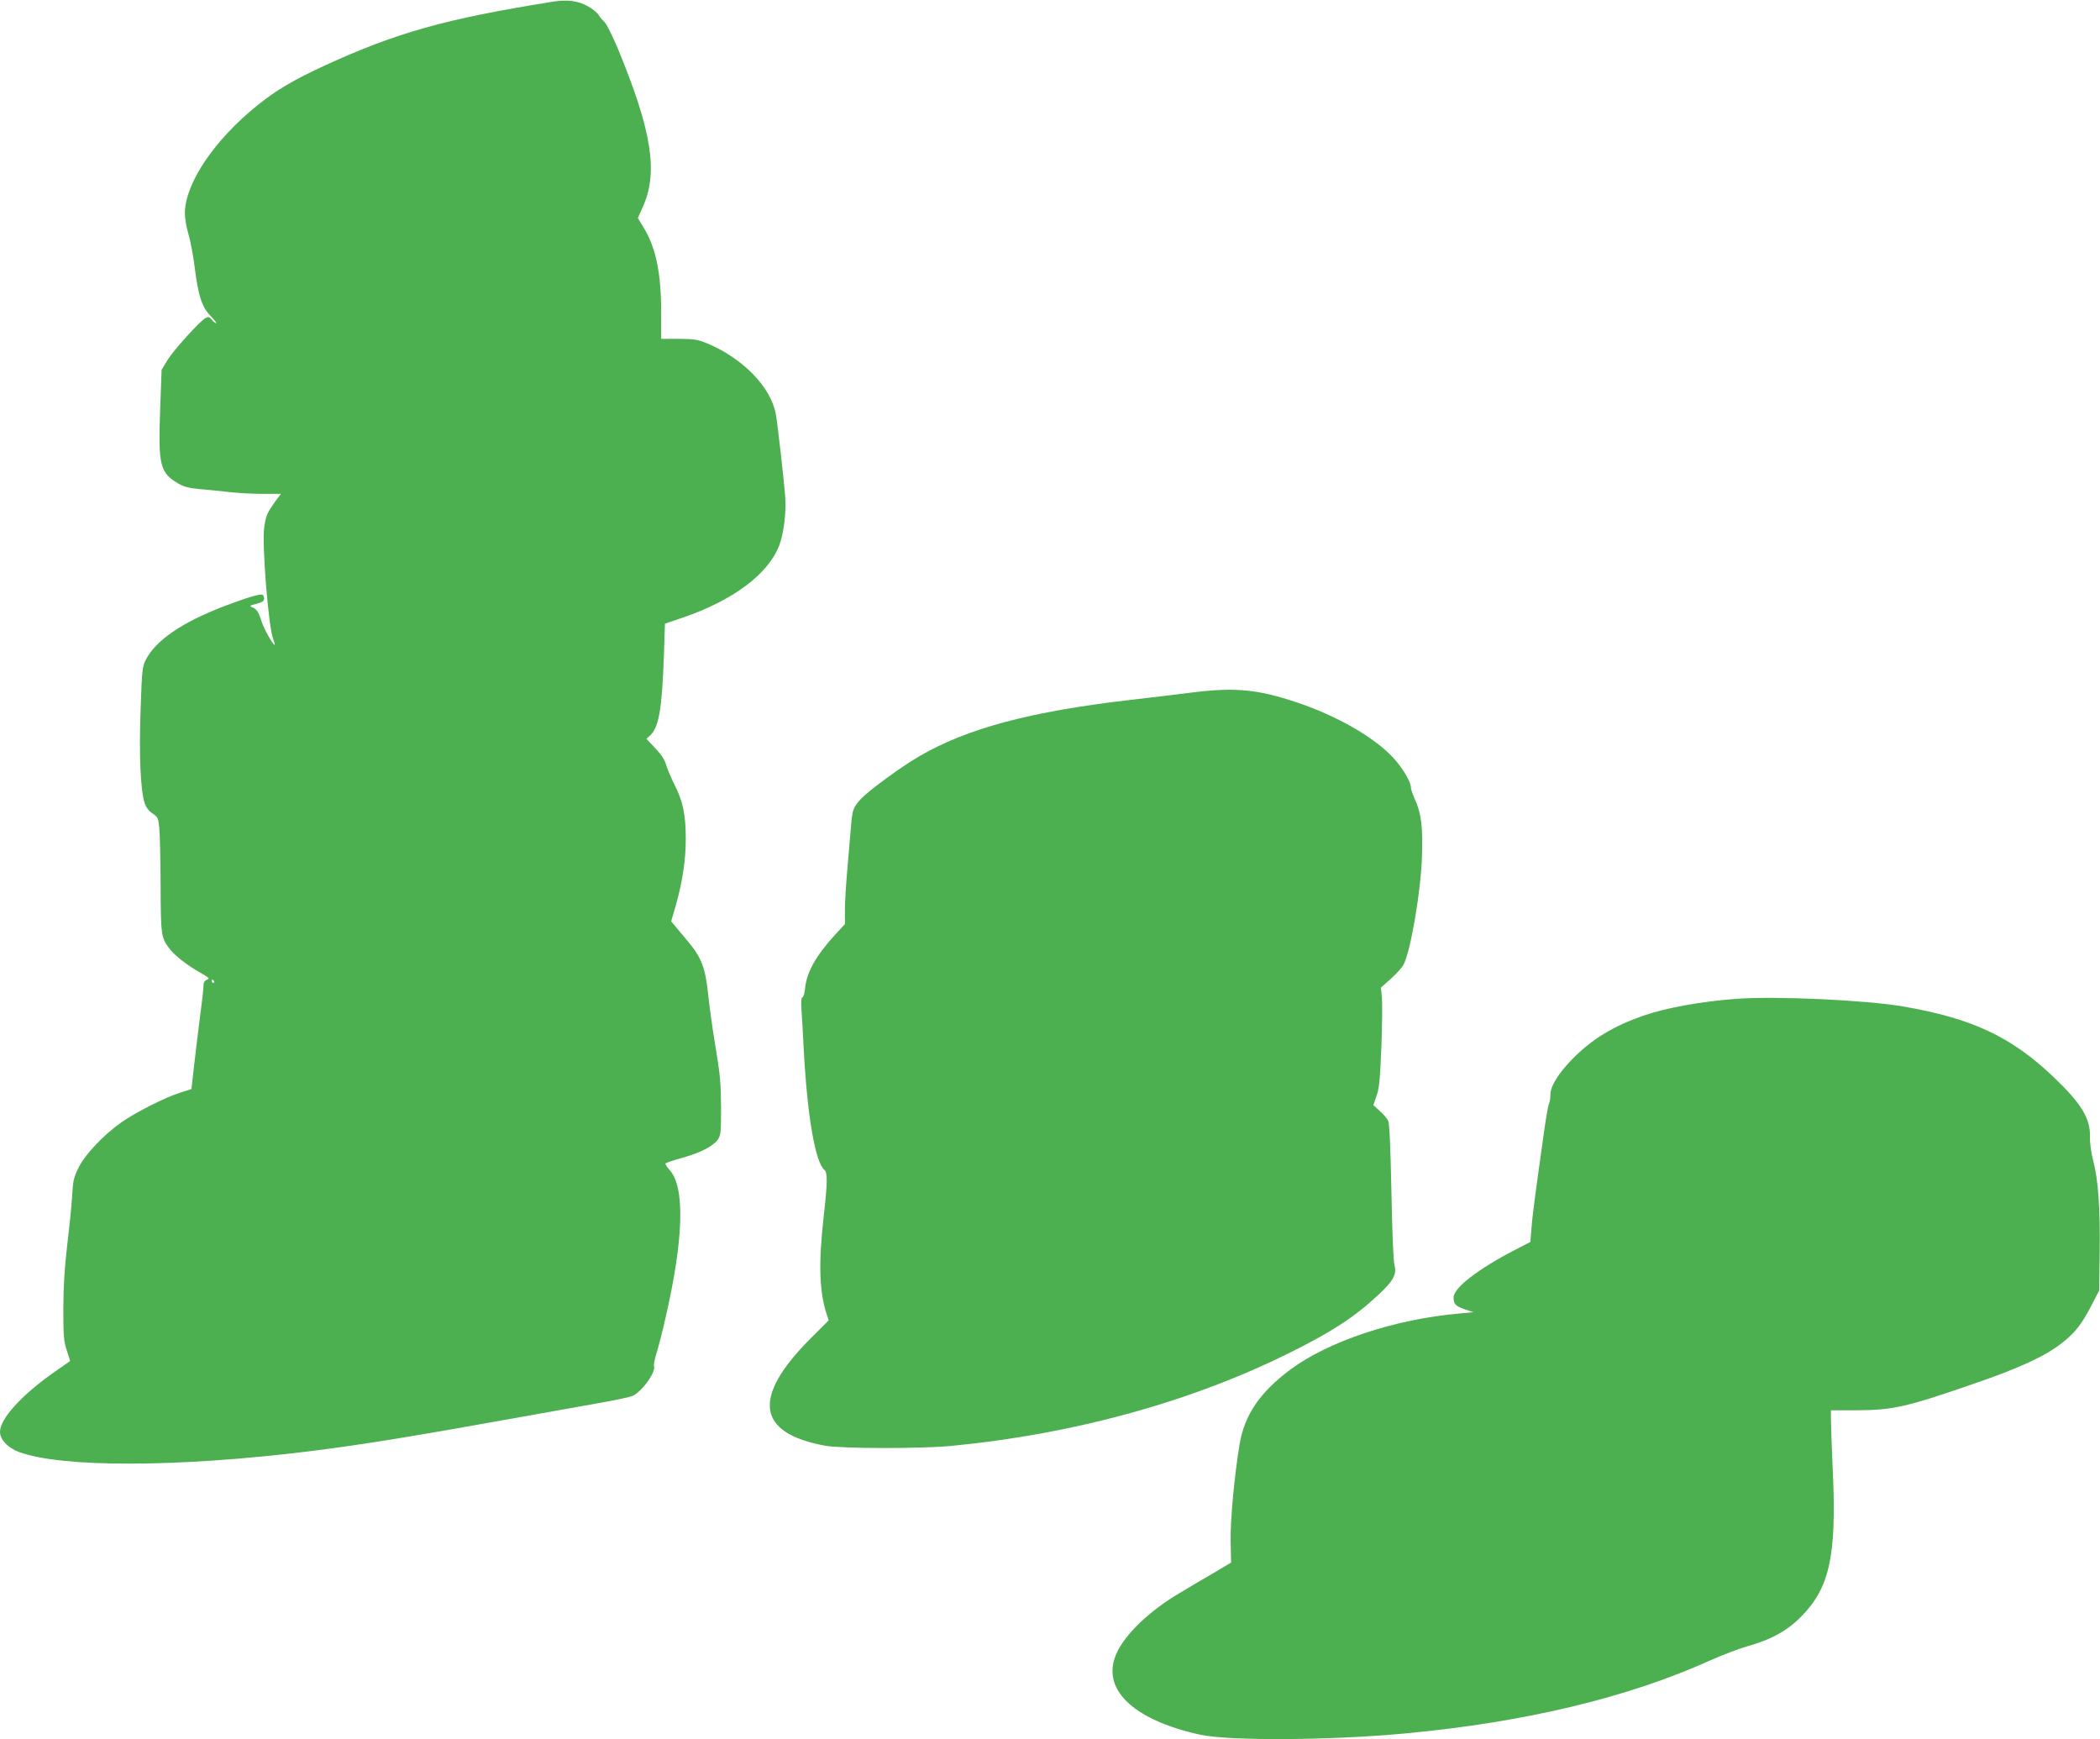
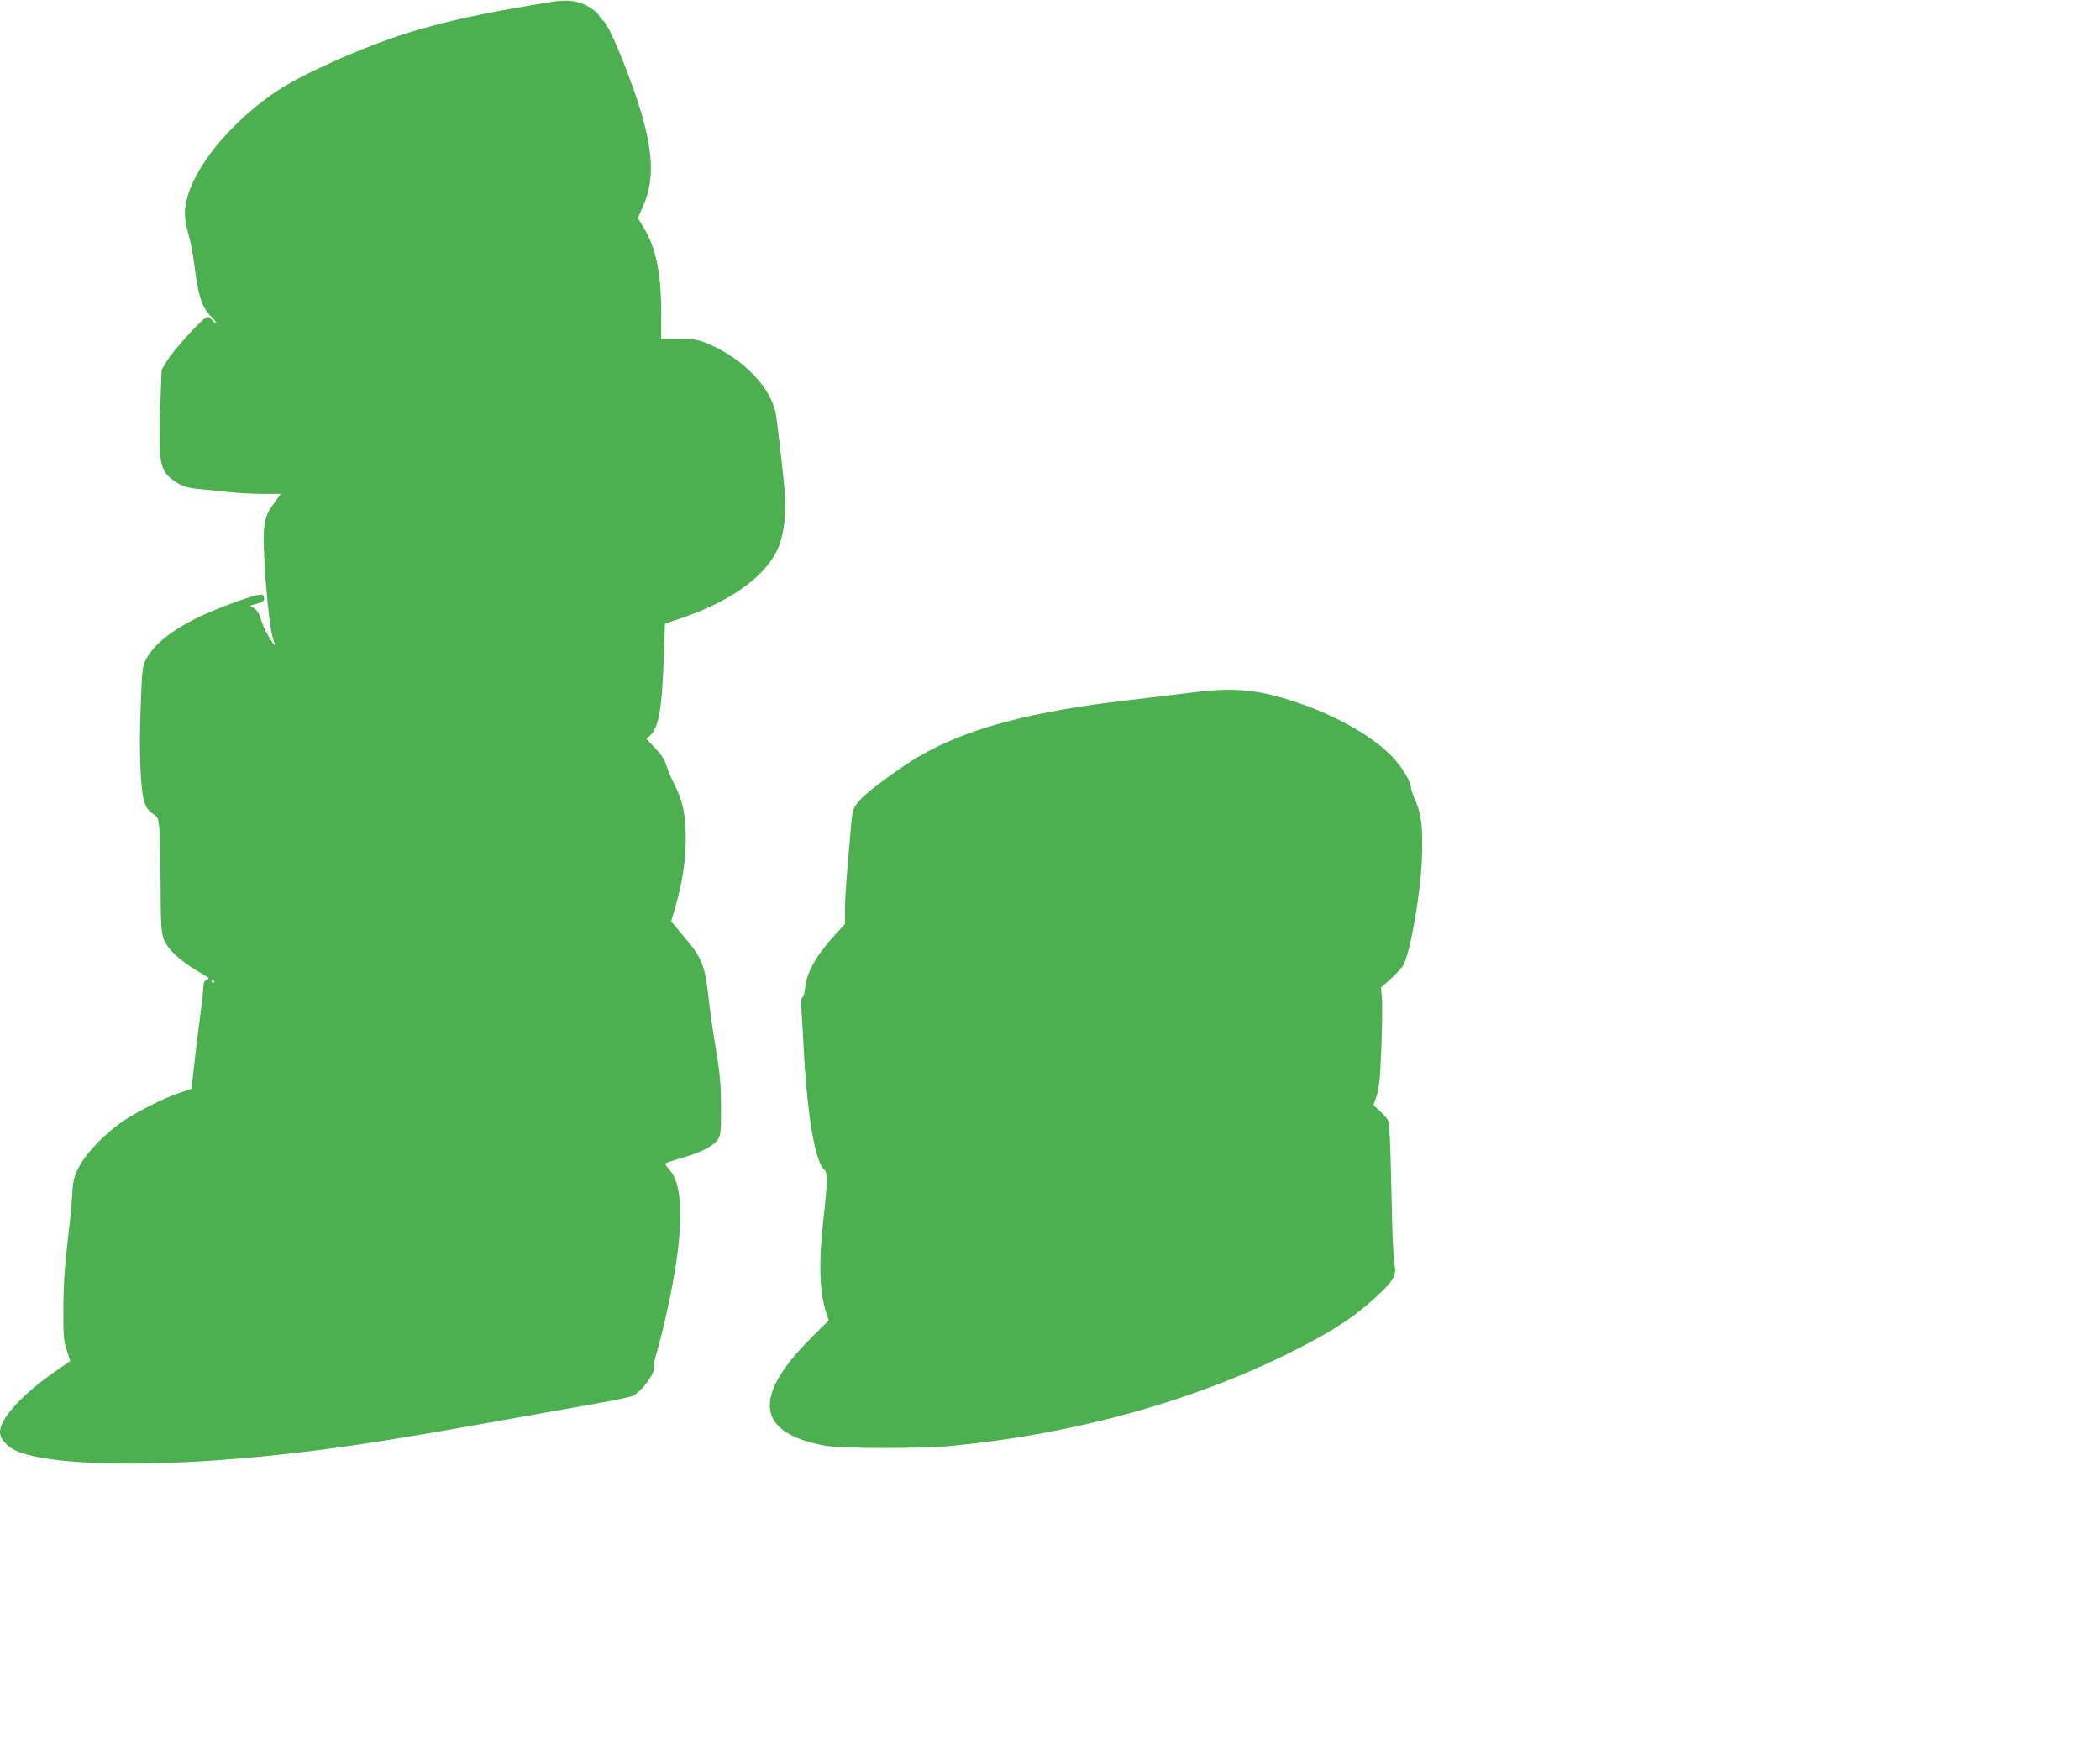
<svg xmlns="http://www.w3.org/2000/svg" version="1.0" width="1280pt" height="1060pt" viewBox="0 0 1280 1060" preserveAspectRatio="xMidYMid meet">
  <g transform="translate(0,1060) scale(0.1,-0.1)" fill="#4caf50" stroke="none">
    <path d="M3365 10589 c-654 -105 -946 -187 -1387 -389 -190 -88 -291 -147 -409 -242 -263 -211 -442 -477 -442 -658 0 -30 9 -86 21 -125 12 -38 29 -128 38 -199 22 -178 45 -250 99 -303 23 -24 38 -43 33 -43 -5 0 -18 10 -27 21 -14 18 -21 20 -38 11 -35 -19 -196 -197 -233 -258 l-35 -58 -9 -246 c-12 -337 -1 -381 111 -447 35 -20 66 -28 132 -34 47 -4 129 -12 181 -18 52 -6 144 -11 203 -11 l109 0 -35 -47 c-48 -68 -55 -82 -66 -152 -16 -98 25 -617 55 -688 7 -18 11 -33 8 -33 -11 0 -65 97 -80 144 -19 59 -30 75 -59 86 -16 7 -12 10 28 20 34 9 47 17 47 31 0 10 -4 21 -10 24 -13 8 -101 -19 -235 -70 -257 -99 -414 -206 -477 -327 -20 -40 -23 -64 -31 -303 -10 -273 -1 -492 25 -570 8 -25 25 -48 48 -63 33 -22 35 -28 41 -90 4 -37 7 -194 8 -350 1 -304 3 -317 56 -386 31 -41 109 -101 189 -146 52 -30 56 -34 37 -41 -15 -6 -21 -17 -21 -41 0 -18 -9 -98 -20 -178 -10 -80 -27 -213 -36 -296 l-17 -151 -68 -22 c-95 -30 -270 -119 -359 -181 -108 -76 -218 -192 -260 -274 -31 -62 -35 -79 -41 -185 -4 -64 -18 -197 -30 -296 -15 -125 -22 -240 -23 -375 0 -175 2 -202 21 -260 12 -35 21 -65 20 -65 -1 -1 -49 -34 -107 -75 -192 -136 -320 -278 -320 -357 0 -46 48 -97 115 -122 258 -96 969 -95 1769 4 324 40 646 93 1296 210 135 24 336 60 448 80 112 19 216 41 231 49 59 31 141 147 127 181 -2 7 4 41 15 76 11 35 36 130 54 211 113 487 122 808 24 910 -16 18 -26 35 -22 38 5 4 51 20 103 34 110 31 185 70 214 109 19 26 21 42 21 200 -1 146 -6 201 -33 362 -18 105 -38 252 -46 328 -17 160 -41 223 -125 322 -28 33 -61 74 -75 90 l-25 30 29 100 c41 148 60 275 60 404 0 145 -18 231 -69 329 -21 42 -44 97 -51 121 -8 30 -29 62 -66 101 l-54 57 21 19 c55 49 74 160 86 496 l6 187 106 36 c309 105 525 267 591 442 28 76 43 200 36 298 -10 118 -45 431 -57 500 -29 164 -199 340 -416 431 -60 25 -80 28 -175 29 l-108 0 0 161 c0 239 -32 395 -107 517 l-35 58 31 70 c94 210 54 462 -154 965 -32 76 -68 148 -80 159 -12 11 -29 31 -37 45 -9 14 -39 38 -67 53 -59 33 -126 41 -216 26z m-2060 -5969 c3 -5 1 -10 -4 -10 -6 0 -11 5 -11 10 0 6 2 10 4 10 3 0 8 -4 11 -10z" />
    <path d="M7270 6380 c-85 -11 -254 -31 -375 -45 -613 -71 -997 -173 -1290 -343 -114 -66 -313 -212 -359 -263 -48 -53 -51 -63 -61 -189 -3 -41 -12 -147 -20 -235 -8 -88 -15 -200 -15 -248 l0 -89 -61 -66 c-116 -127 -174 -230 -182 -328 -3 -27 -9 -50 -16 -52 -7 -2 -9 -28 -6 -75 3 -40 10 -157 15 -262 22 -395 70 -669 125 -715 20 -17 19 -78 -5 -290 -31 -276 -26 -447 16 -581 l15 -46 -114 -114 c-355 -357 -324 -574 93 -650 98 -18 585 -19 770 -1 749 72 1469 271 2072 573 250 125 385 213 529 347 94 88 114 125 98 185 -6 24 -14 220 -18 447 -6 289 -12 413 -20 430 -7 14 -30 41 -52 60 l-38 35 20 58 c16 47 21 101 29 300 5 134 6 269 3 300 l-6 58 62 55 c34 31 68 69 76 85 43 82 105 443 112 654 7 181 -4 269 -43 354 -13 29 -24 61 -24 70 0 36 -51 122 -110 185 -117 125 -343 254 -585 335 -238 80 -376 93 -635 61z" />
-     <path d="M10590 4513 c-216 -15 -439 -56 -576 -104 -182 -64 -308 -141 -426 -259 -89 -91 -138 -169 -138 -223 0 -20 -4 -45 -9 -55 -5 -9 -18 -87 -30 -172 -55 -390 -72 -520 -77 -592 l-6 -77 -91 -47 c-227 -117 -377 -233 -377 -291 0 -41 12 -53 69 -73 l52 -17 -83 -8 c-395 -34 -798 -168 -1033 -342 -184 -137 -279 -275 -309 -453 -32 -190 -58 -471 -55 -598 l3 -125 -109 -65 c-61 -35 -155 -91 -210 -124 -174 -103 -321 -242 -376 -357 -105 -219 90 -412 506 -503 177 -39 802 -35 1255 8 726 68 1353 218 1855 445 72 32 171 70 220 84 151 42 249 96 335 184 171 174 214 367 192 871 -7 151 -12 300 -12 330 l0 55 158 0 c223 1 305 20 742 172 254 88 409 160 507 237 82 64 123 117 184 236 l44 85 3 230 c4 267 -9 447 -39 560 -13 49 -21 105 -20 145 3 113 -52 204 -222 366 -257 245 -496 358 -917 430 -225 39 -772 64 -1010 47z" />
  </g>
</svg>